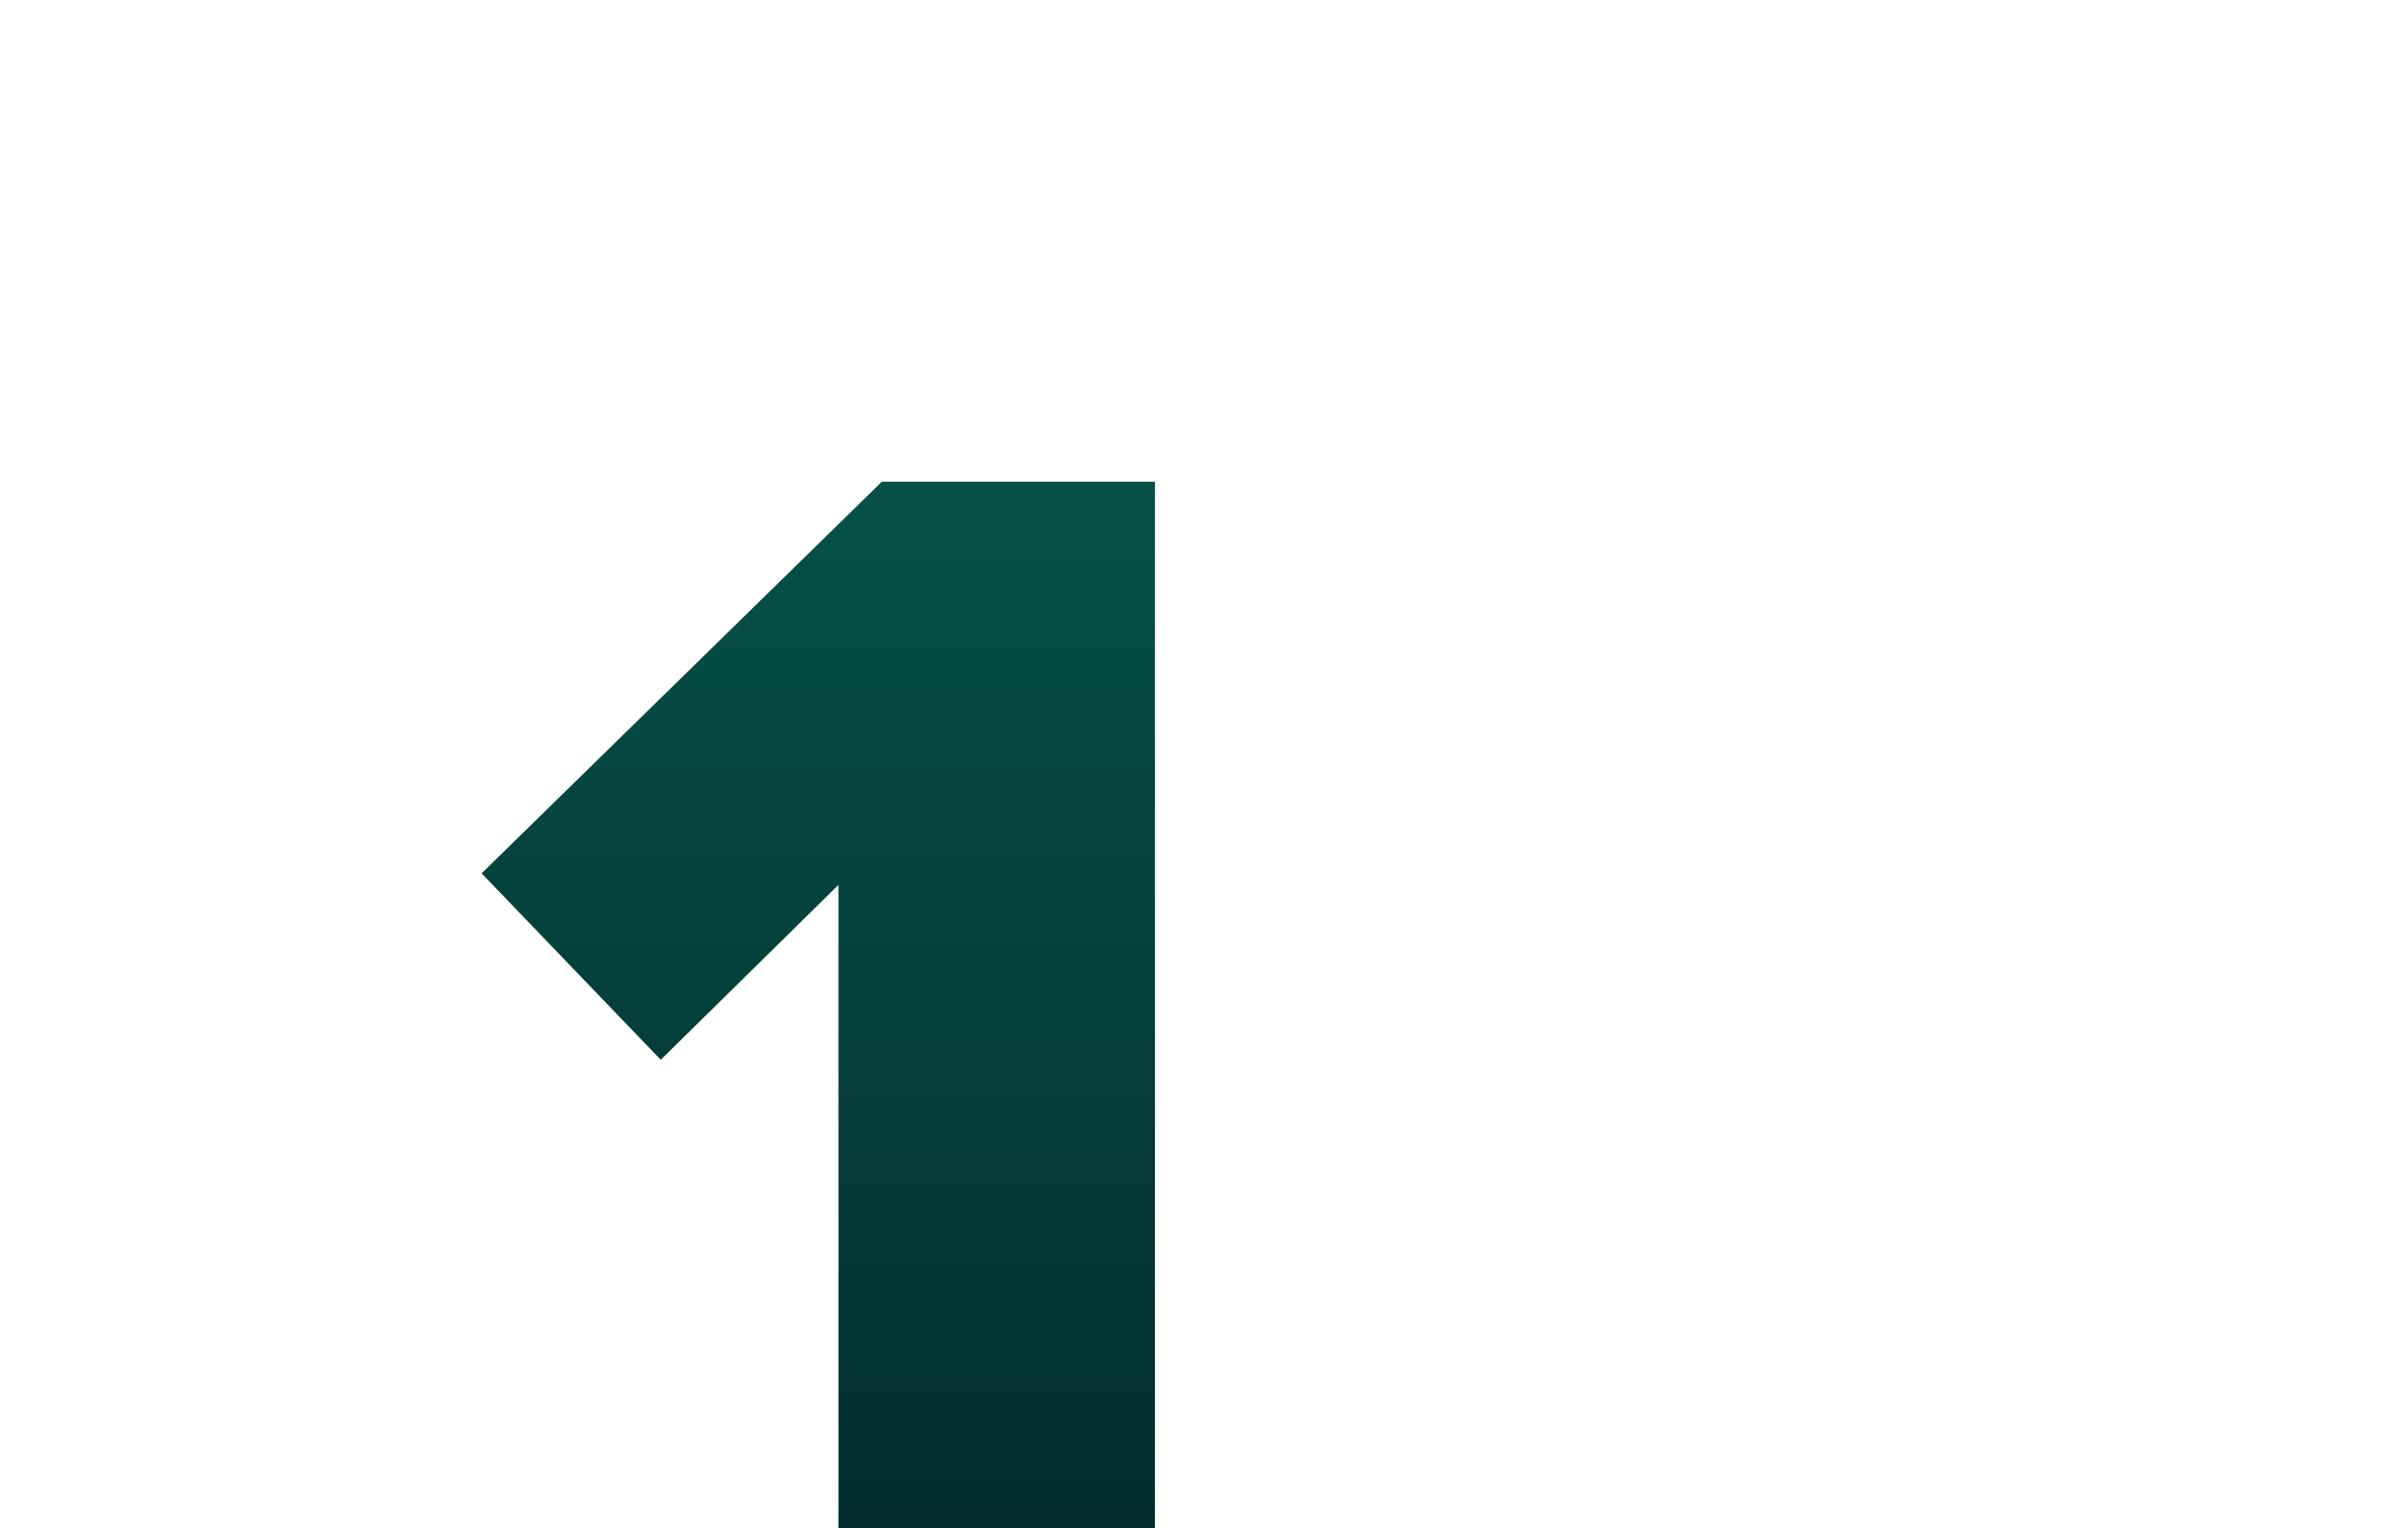
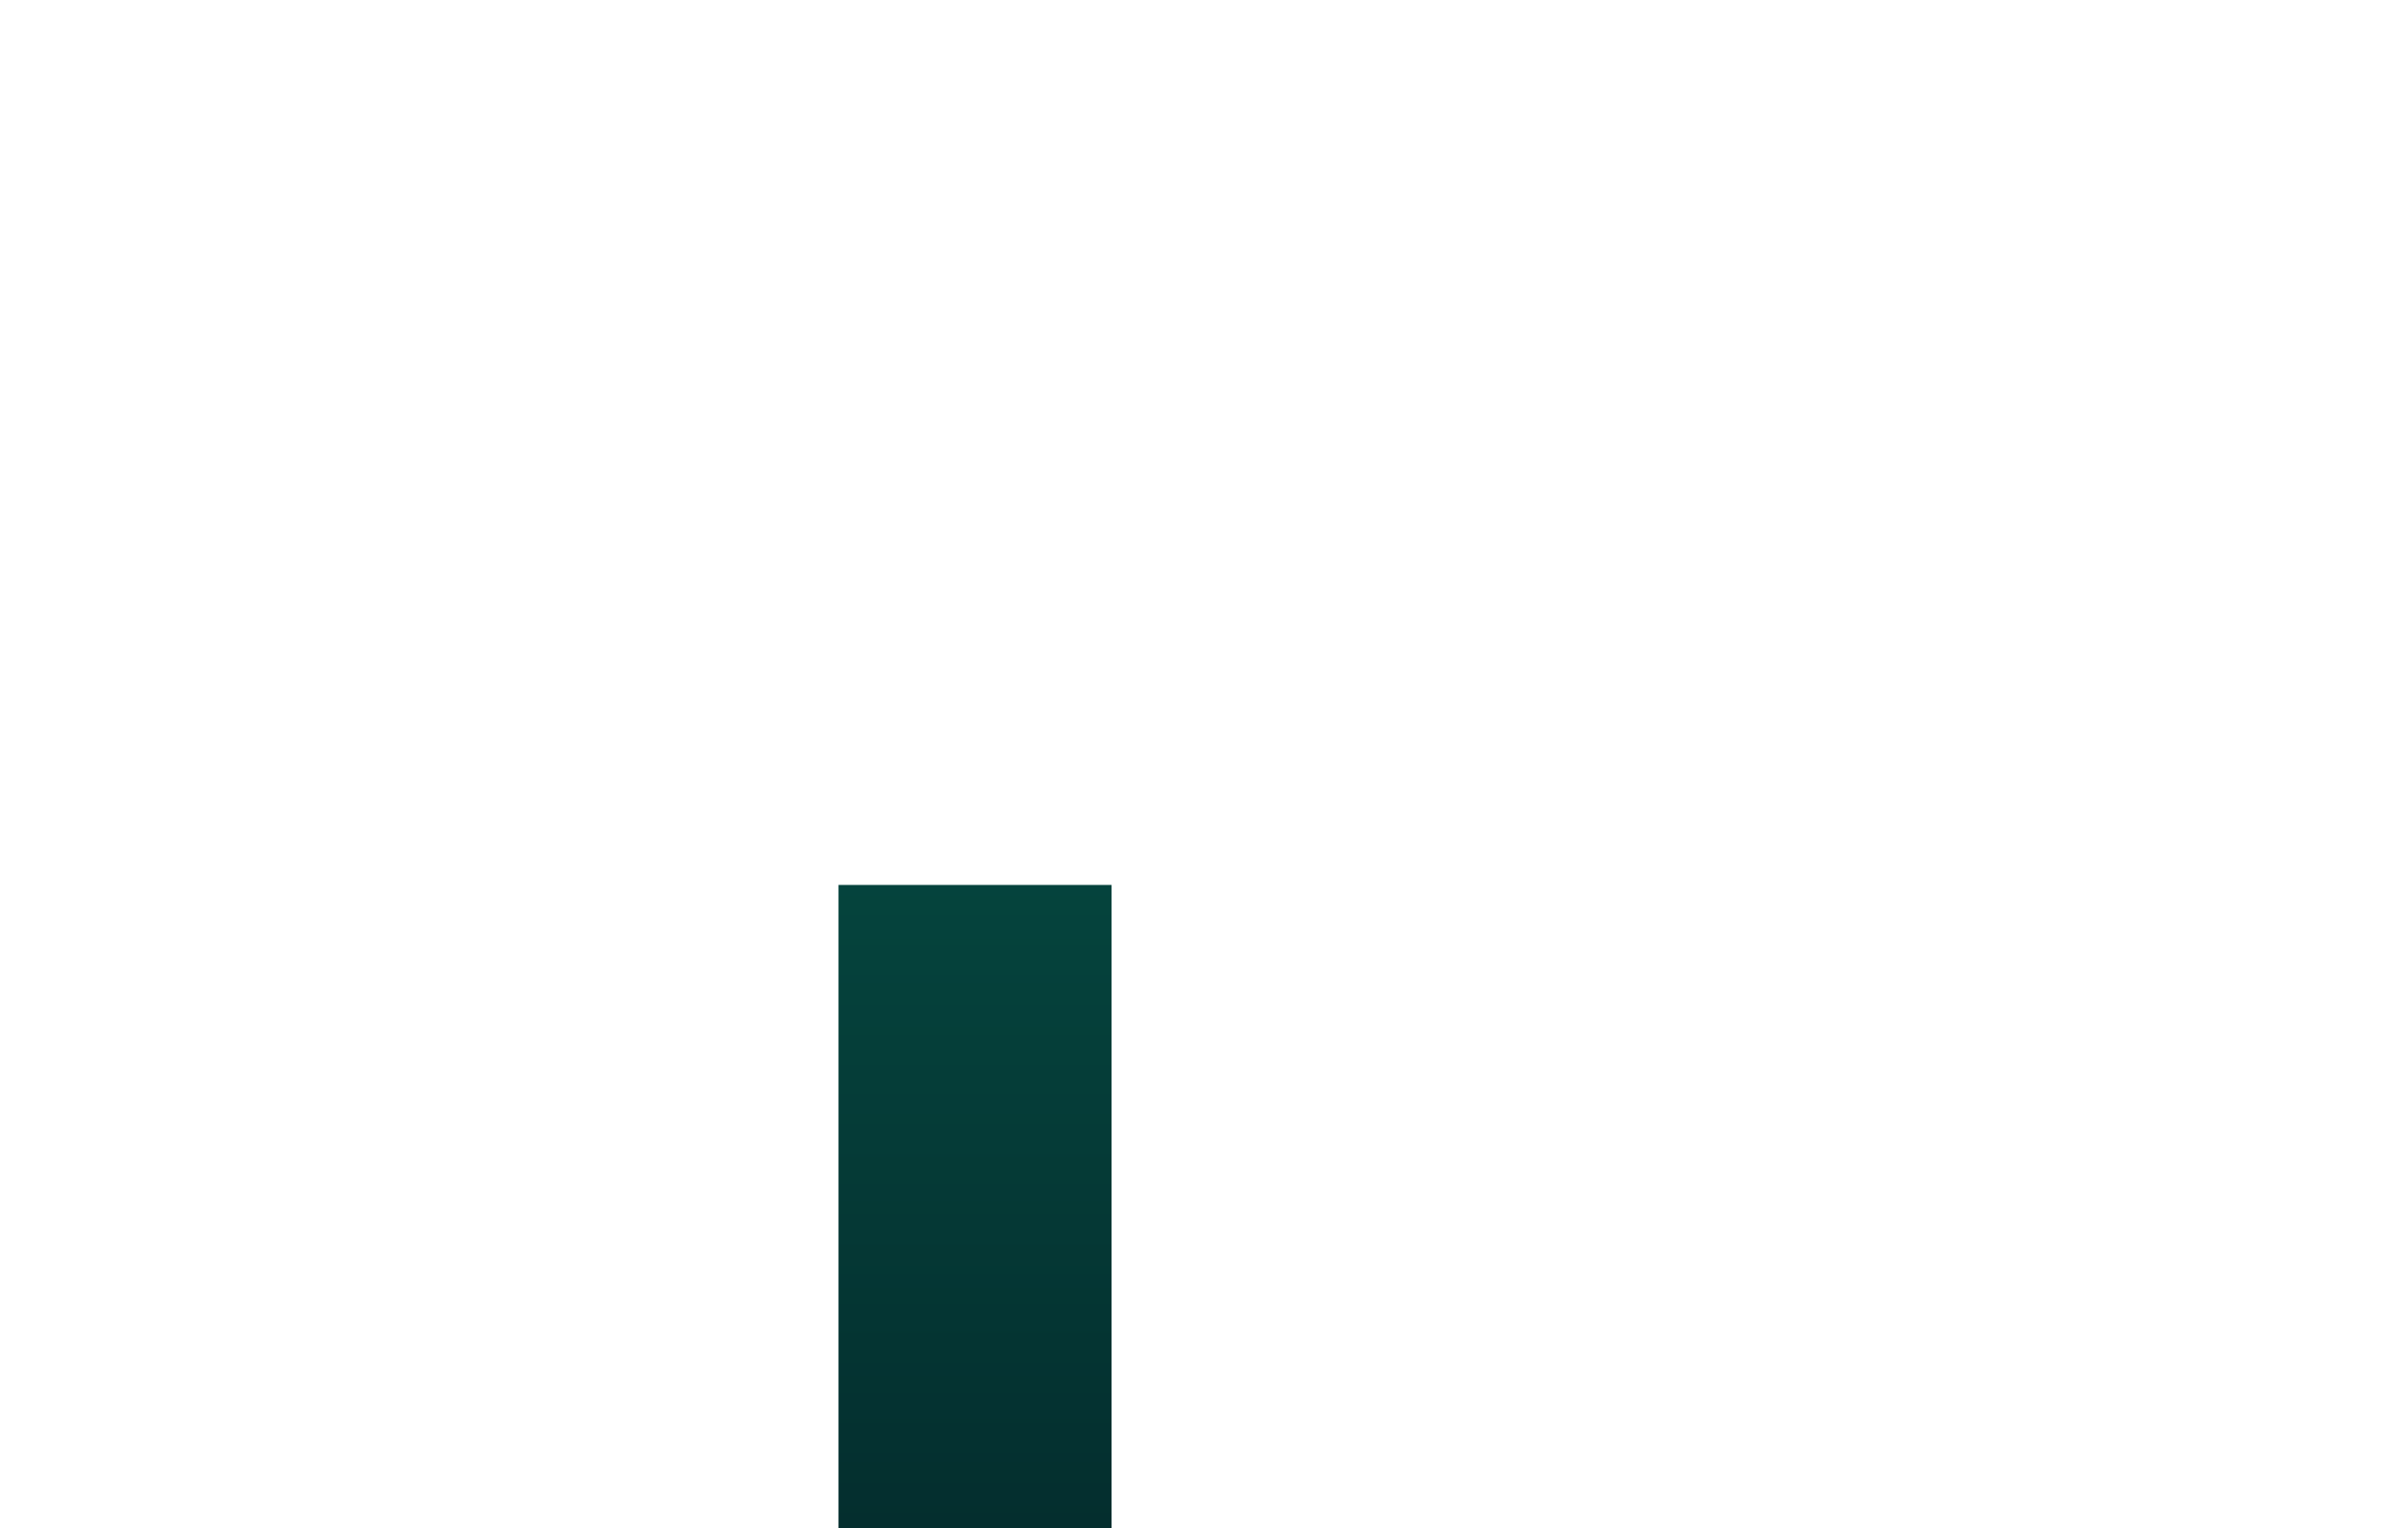
<svg xmlns="http://www.w3.org/2000/svg" id="Layer_1" viewBox="0 0 150 95.16">
  <defs>
    <style>.cls-1{fill:url(#linear-gradient);}</style>
    <linearGradient id="linear-gradient" x1="50.97" y1="541.57" x2="50.97" y2="606.73" gradientTransform="translate(0 636.73) scale(1 -1)" gradientUnits="userSpaceOnUse">
      <stop offset="0" stop-color="#042e2e" />
      <stop offset="1" stop-color="#065146" />
    </linearGradient>
  </defs>
-   <path class="cls-1" d="m52.23,95.16v-40.05l-11.07,10.89-11.16-11.61,24.93-24.39h17.01v65.16h-19.71Z" />
+   <path class="cls-1" d="m52.23,95.16v-40.05h17.01v65.16h-19.71Z" />
</svg>